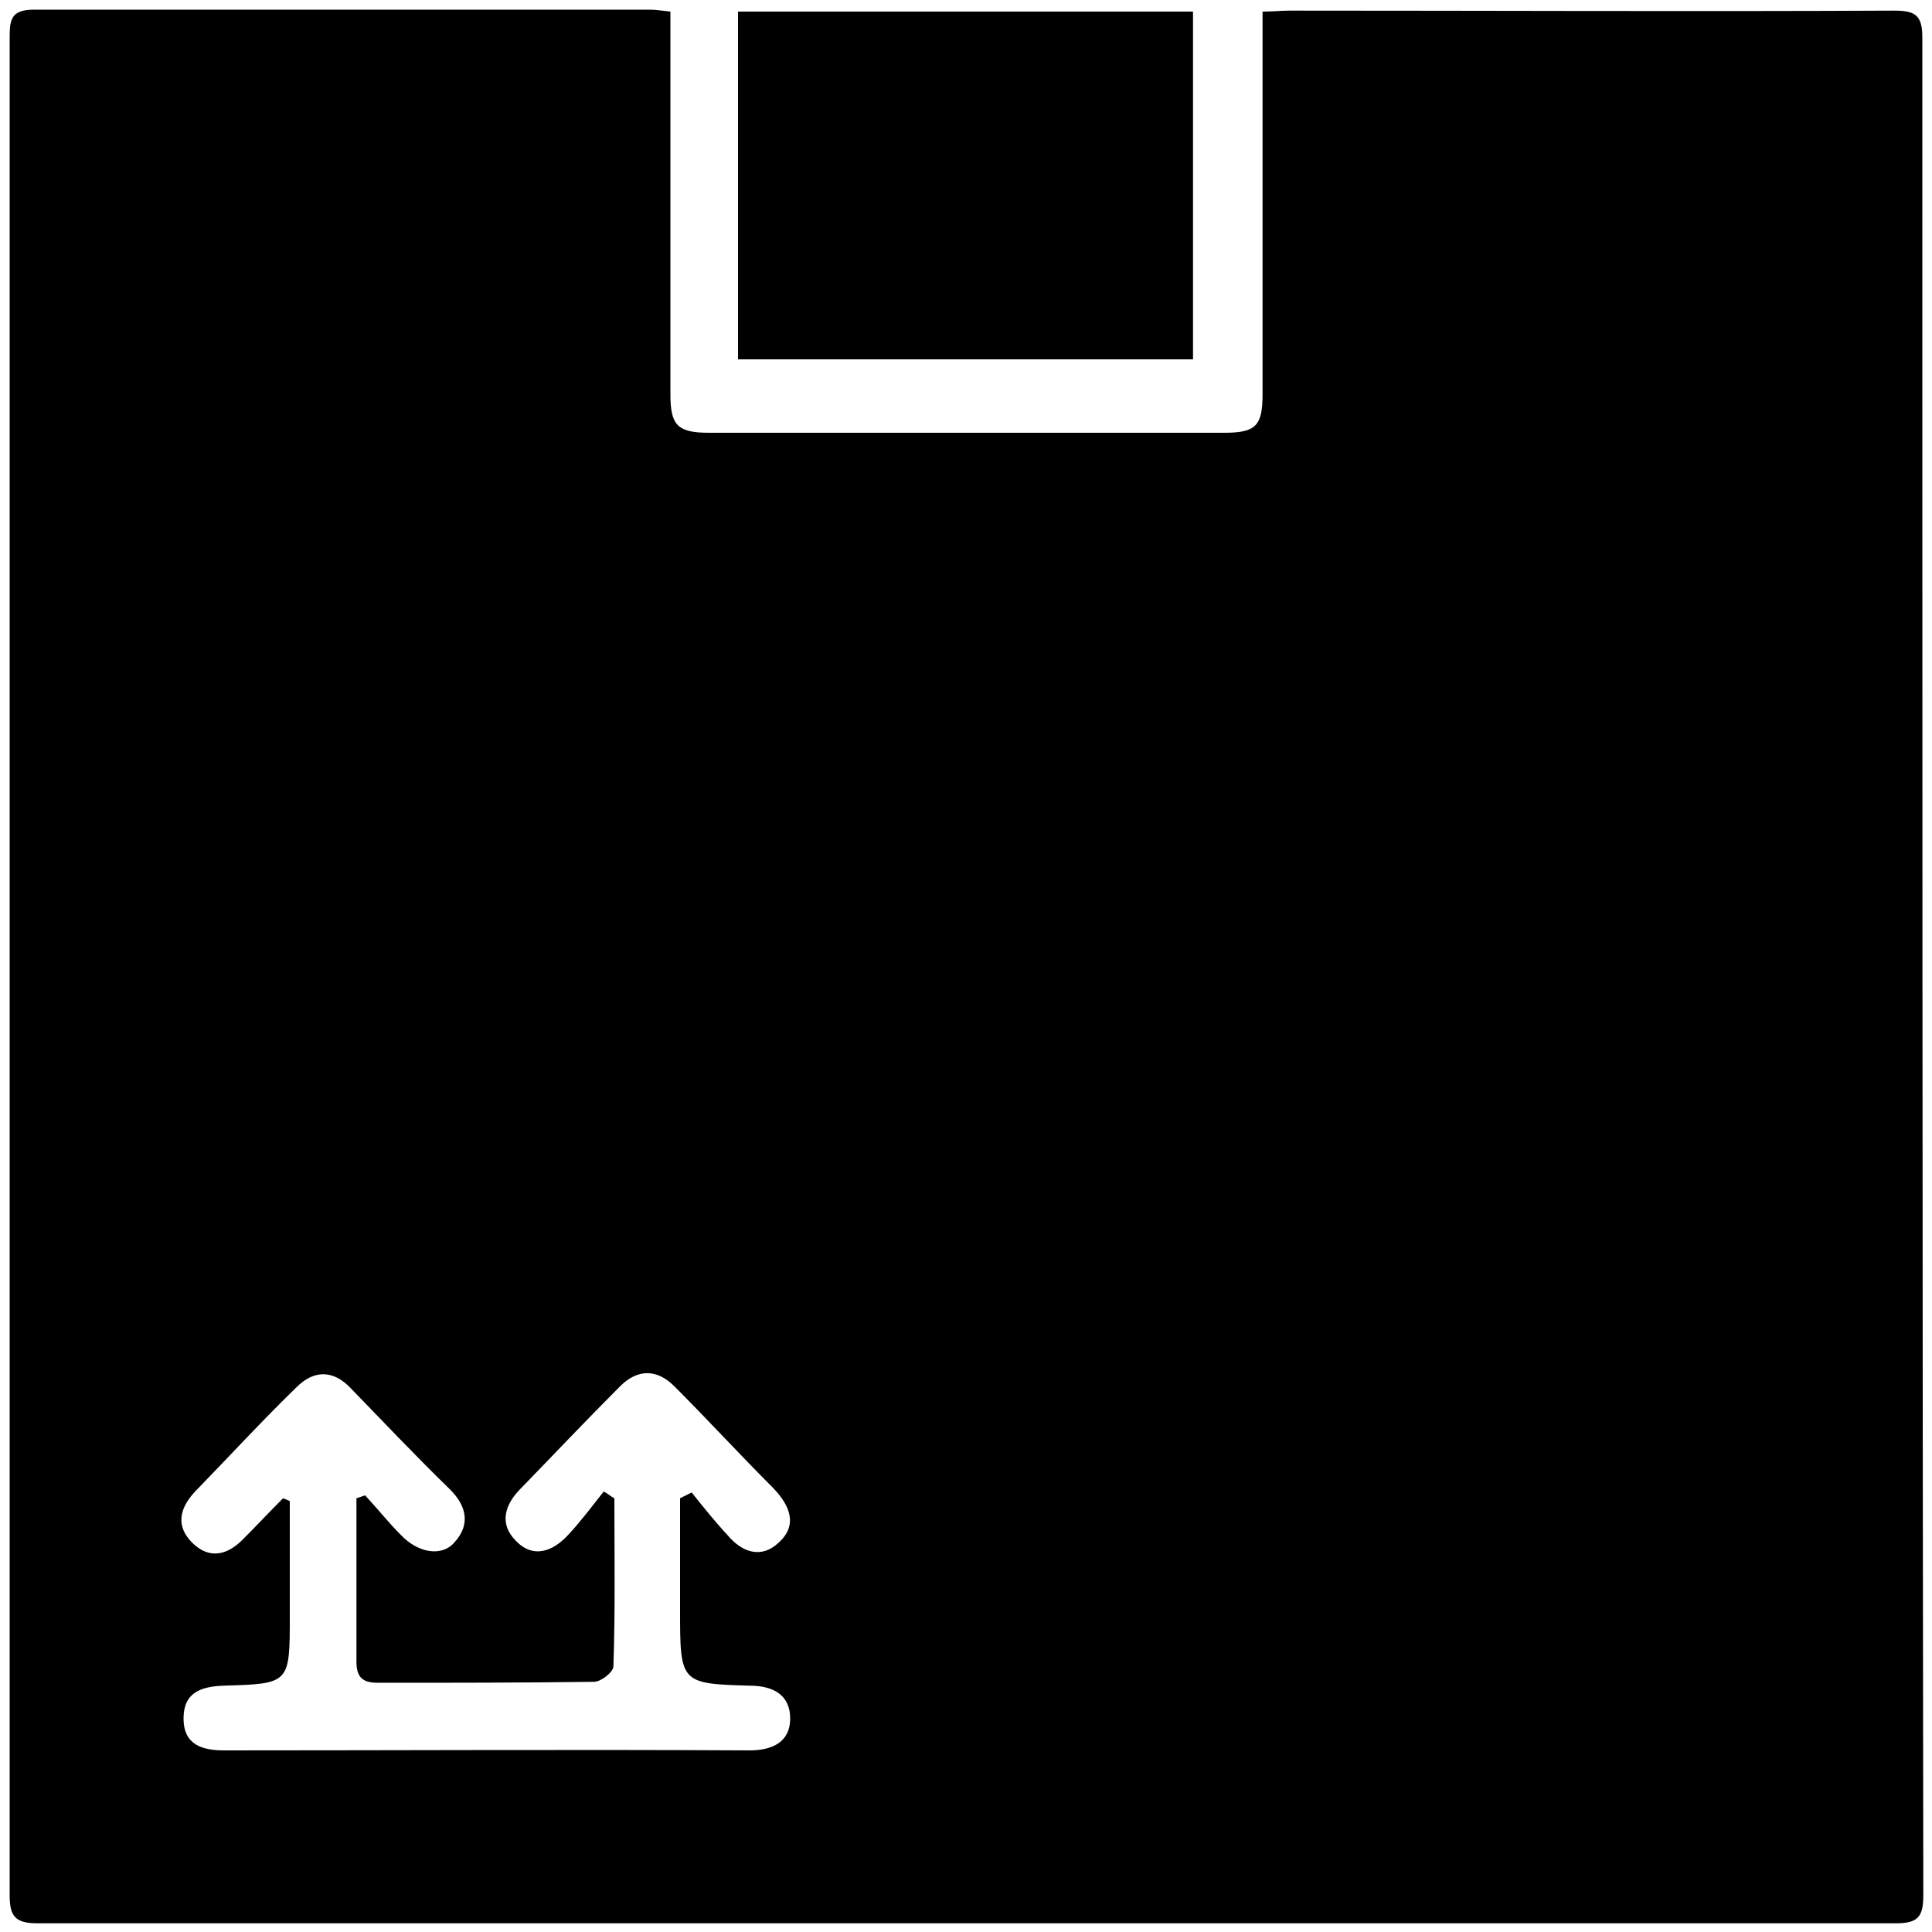
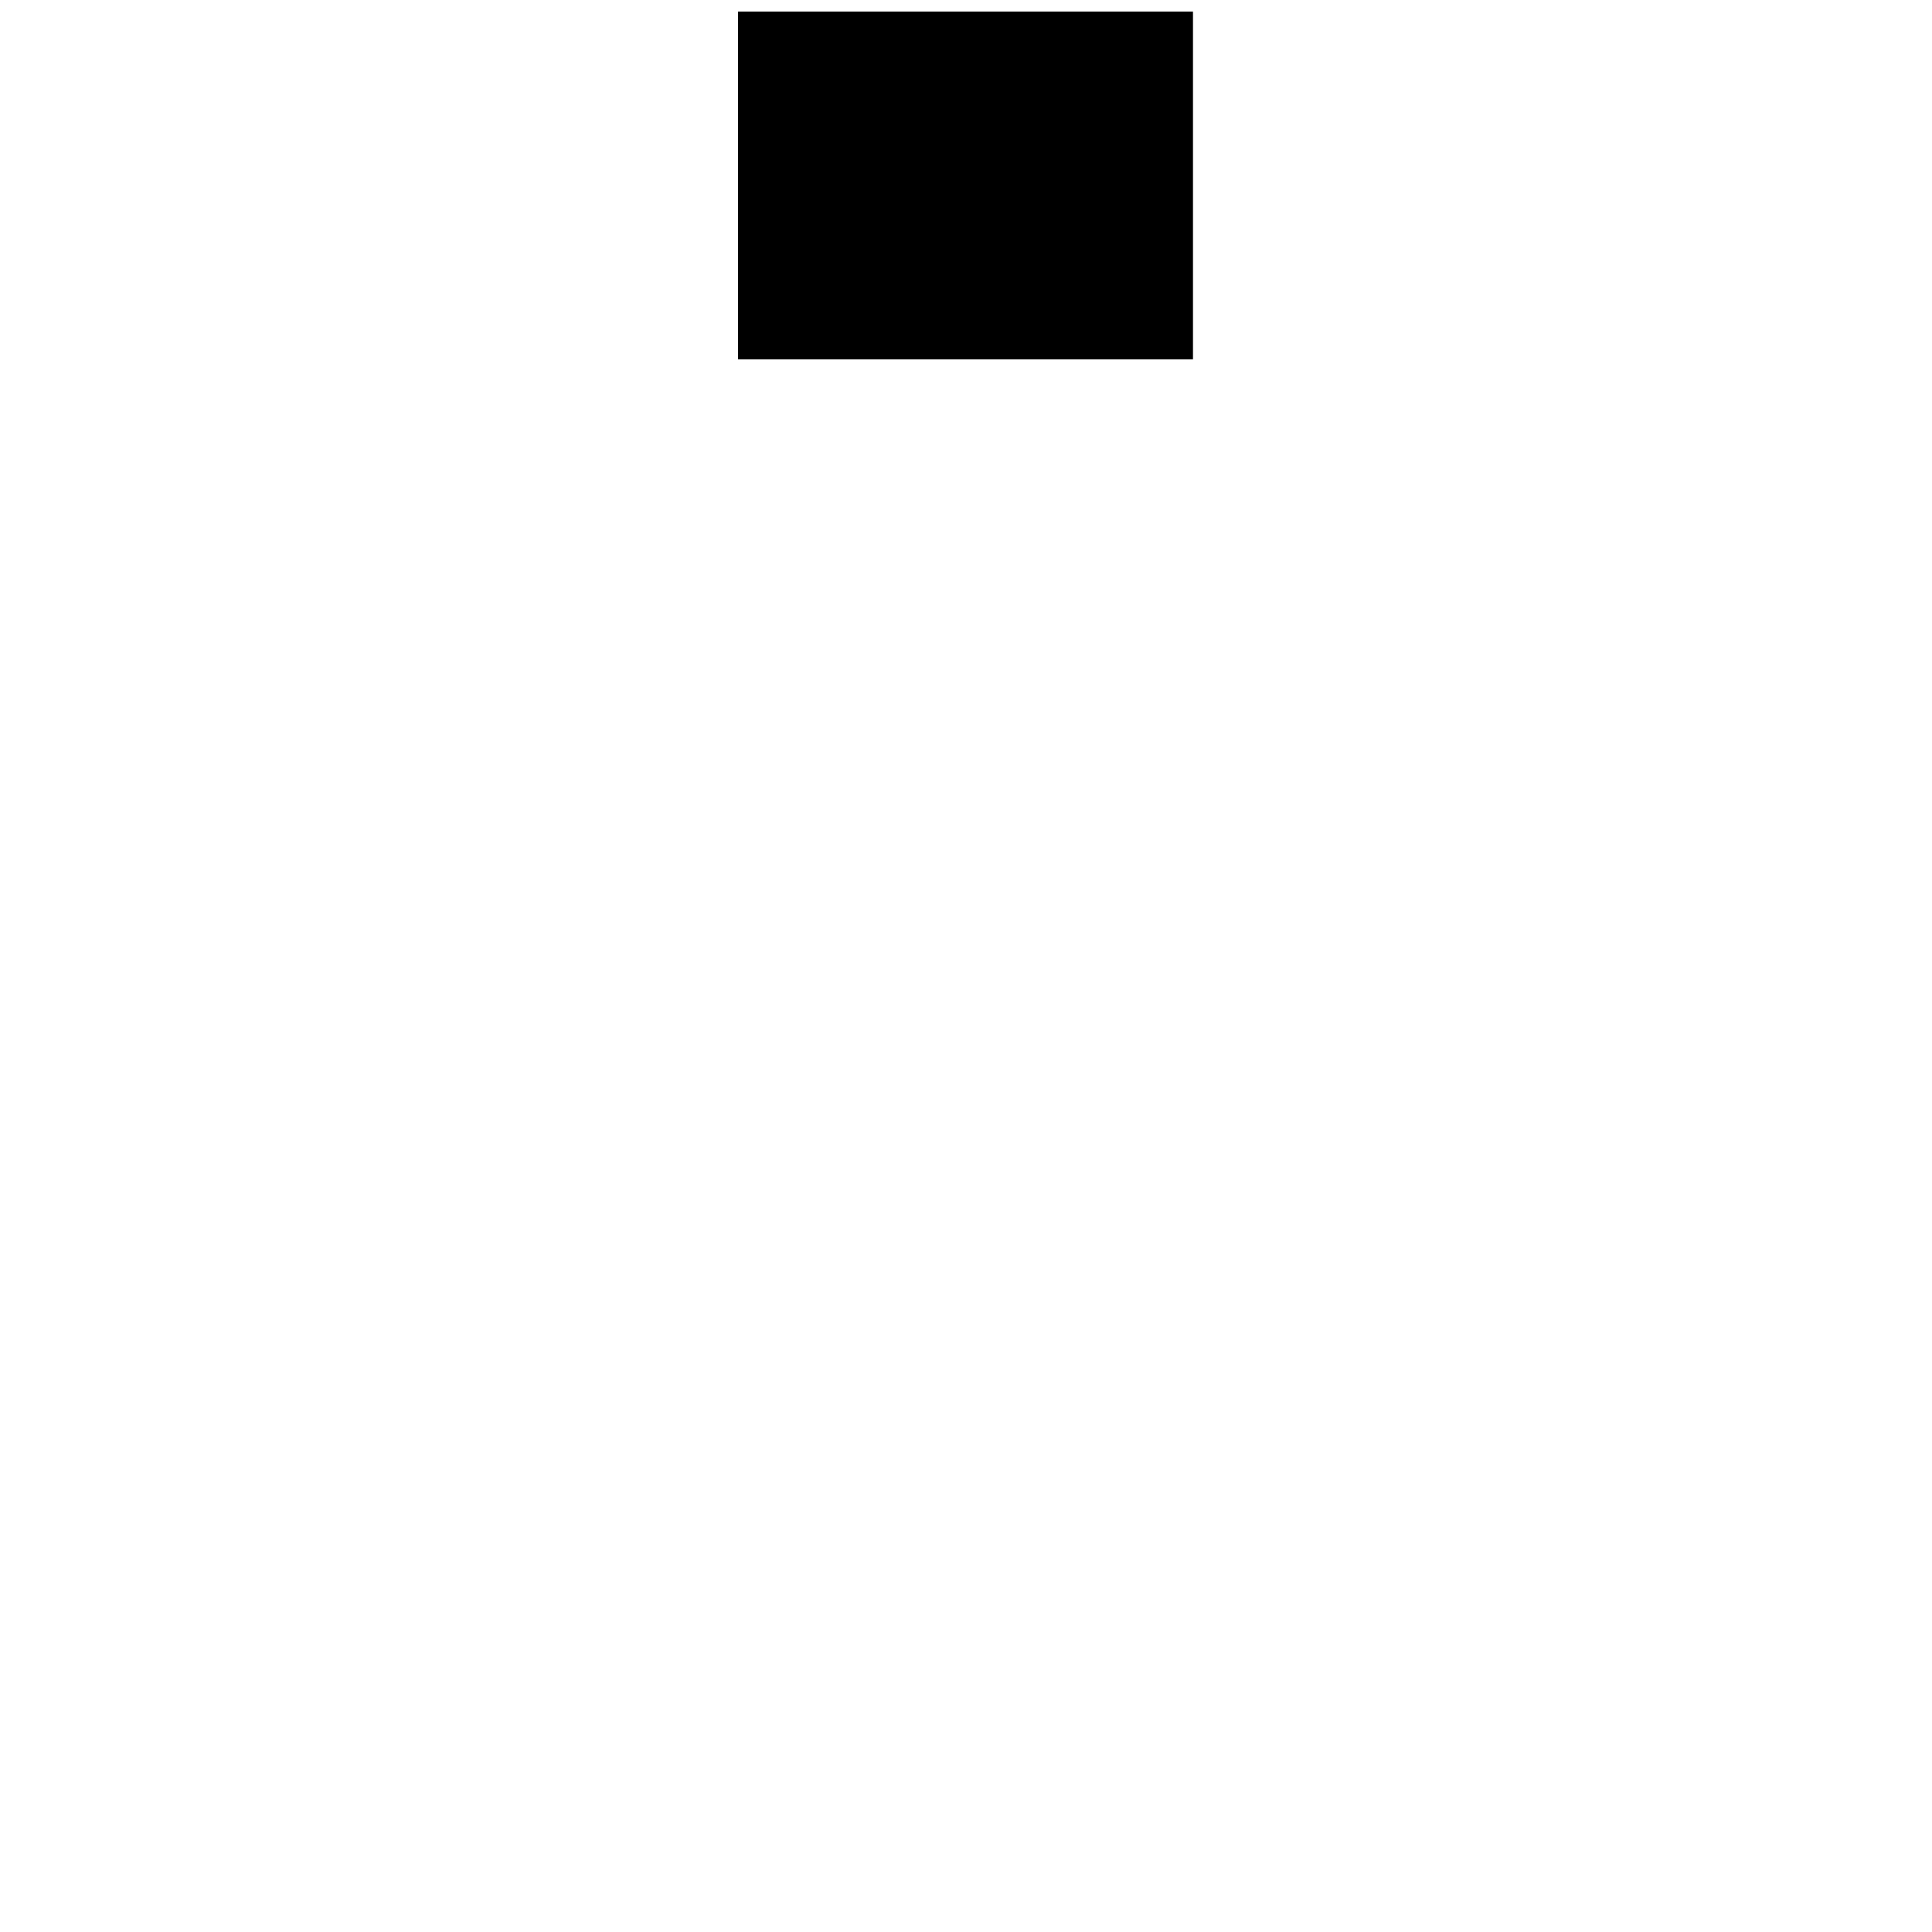
<svg xmlns="http://www.w3.org/2000/svg" version="1.1" id="Layer_1" x="0px" y="0px" width="200px" height="200px" viewBox="0 0 200 200" style="enable-background:new 0 0 200 200;" xml:space="preserve">
  <g>
    <rect x="76.4" y="1.2" width="47.1" height="36" />
-     <path d="M199,3.9c0-2.3-0.7-2.8-2.9-2.8c-20.8,0.1-41.7,0-62.6,0c-0.9,0-1.7,0.1-2.8,0.1v3.2c0,12.1,0,24.3,0,36.4c0,3.3-0.7,4-4,4   c-17.8,0-35.6,0-53.3,0c-3.3,0-4-0.8-4-4c0-12.1,0-24.3,0-36.4V1.2c-1-0.1-1.5-0.2-2.1-0.2c-21.3,0-42.6,0-63.8,0   C1.1,1,1,2.1,1,3.9c0,64.1,0,128.2,0,192.3c0,2.2,0.6,2.9,2.9,2.9c64.1,0,128.2,0,192.3,0c2.3,0,2.9-0.6,2.9-2.9   C199,132,199,67.9,199,3.9z M77.6,174.5c2.5,0,4.2,1,4.2,3.4c0,2.4-1.8,3.3-4.2,3.3c-18.1-0.1-36.2,0-54.4,0   c-2.3,0-4.2-0.6-4.2-3.3c0-2.7,1.8-3.3,4.1-3.4c6.9-0.2,6.9-0.2,6.9-7.2v-11.9c-0.2-0.1-0.4-0.2-0.7-0.3c-1.4,1.4-2.8,2.9-4.2,4.3   c-1.6,1.6-3.4,2-5.1,0.4c-1.9-1.8-1.4-3.7,0.2-5.4c3.5-3.6,6.9-7.3,10.5-10.8c1.8-1.8,3.8-1.8,5.6,0.1c3.4,3.5,6.8,7.1,10.3,10.5   c1.7,1.7,2.1,3.6,0.5,5.4c-1.3,1.6-3.8,1.2-5.6-0.7c-1.3-1.3-2.4-2.7-3.7-4.1c-0.3,0.1-0.6,0.2-0.9,0.3v8.3c0,2.9,0,5.7,0,8.6   c0,1.6,0.6,2.2,2.2,2.2c7.5,0,15,0,22.4-0.1c0.7,0,2-1,2-1.6c0.2-5.8,0.1-11.6,0.1-17.4c-0.4-0.2-0.7-0.5-1.1-0.7   c-1.2,1.5-2.3,3-3.6,4.4c-1.6,1.8-3.7,2.6-5.5,0.7c-1.8-1.8-1.1-3.8,0.5-5.4c3.4-3.5,6.8-7.1,10.3-10.6c1.8-1.8,3.8-1.8,5.6,0   c3.5,3.5,6.8,7.1,10.3,10.6c1.7,1.8,2.5,3.8,0.5,5.6c-1.8,1.7-3.8,1-5.3-0.8c-1.3-1.4-2.5-2.9-3.7-4.4c-0.4,0.2-0.8,0.4-1.2,0.6   v11.5C70.4,174.2,70.4,174.3,77.6,174.5z" />
  </g>
</svg>